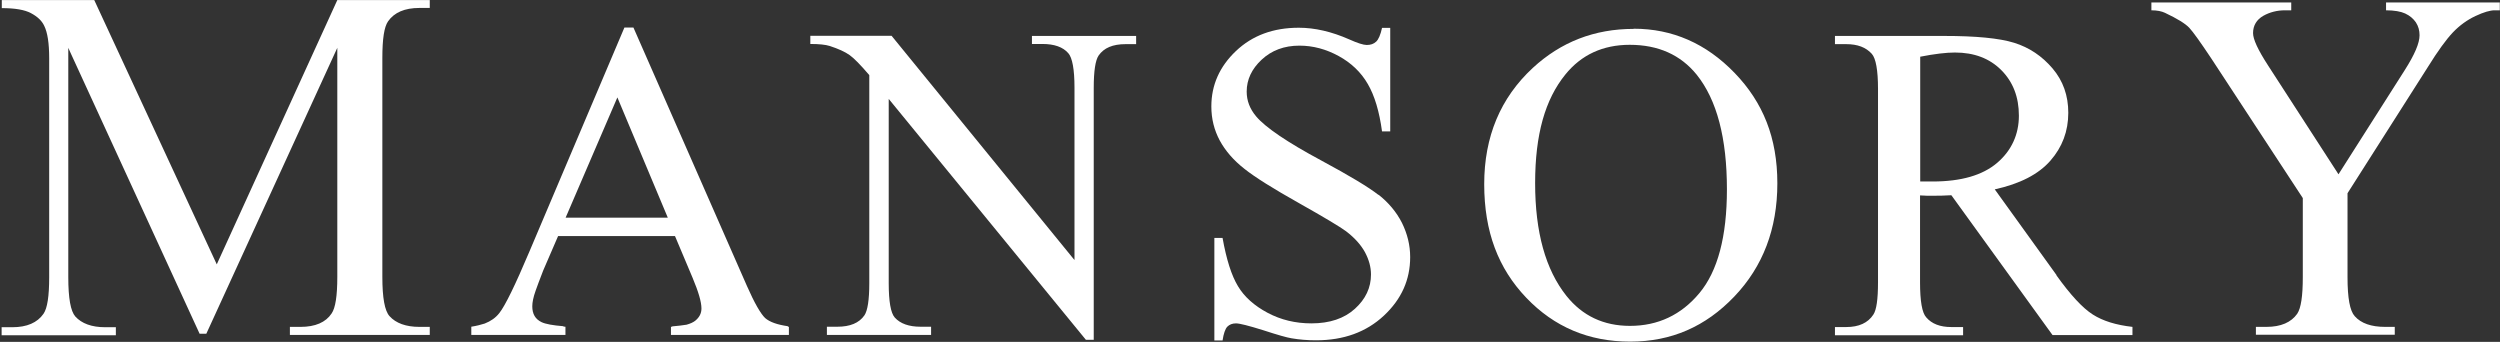
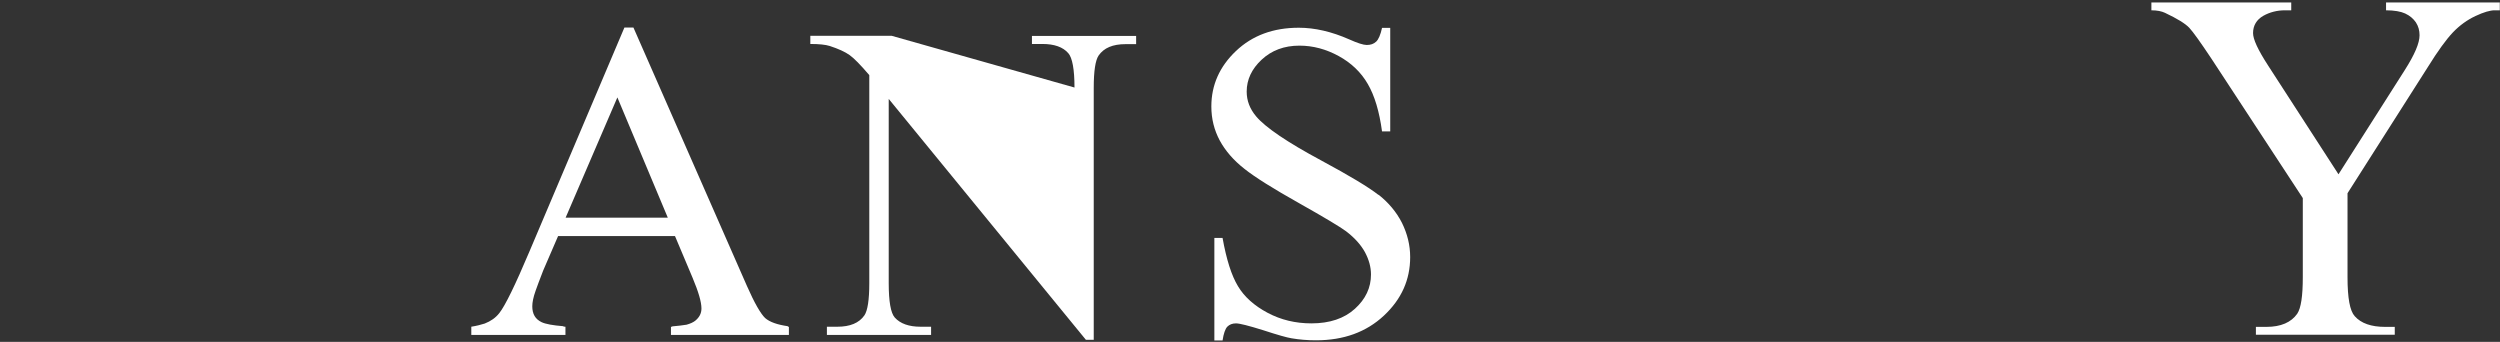
<svg xmlns="http://www.w3.org/2000/svg" fill="none" height="16" viewBox="0 0 117 16" width="117">
  <rect x="0" y="0" width="117" height="16" fill="#333333" stroke="none" />
  <path d="M36.873 15.267C36.379 15.196 36.019 15.071 35.807 14.883C35.603 14.687 35.313 14.193 34.961 13.393L29.645 1.29H29.222L24.777 11.771C24.111 13.346 23.641 14.31 23.366 14.655C23.194 14.875 22.966 15.032 22.684 15.142C22.512 15.196 22.308 15.251 22.057 15.29V15.675H22.136H26.463V15.29C26.463 15.29 26.4 15.29 26.369 15.283V15.267C25.875 15.228 25.53 15.165 25.35 15.079C25.052 14.938 24.911 14.695 24.911 14.334C24.911 14.154 24.958 13.911 25.067 13.605C25.122 13.448 25.24 13.127 25.42 12.664L26.118 11.049H31.59L32.413 13.001C32.687 13.652 32.828 14.13 32.828 14.436C32.828 14.663 32.734 14.851 32.53 15.016C32.436 15.087 32.303 15.149 32.131 15.196C31.942 15.228 31.723 15.251 31.456 15.275V15.29C31.456 15.29 31.417 15.29 31.401 15.29V15.675H36.92V15.29C36.92 15.29 36.897 15.29 36.873 15.29V15.275V15.267ZM26.471 10.187L28.893 4.559L31.253 10.187H26.471Z" fill="white" />
-   <path d="M10.157 12.398L4.411 0.004H0.084V0.38C0.703 0.38 1.157 0.459 1.448 0.615C1.745 0.772 1.957 0.968 2.067 1.203C2.224 1.517 2.302 2.019 2.302 2.732V12.97C2.302 13.864 2.216 14.428 2.035 14.687C1.745 15.102 1.259 15.314 0.577 15.314H0.076V15.69H5.422V15.314H4.92C4.293 15.314 3.823 15.142 3.525 14.812C3.305 14.561 3.196 13.958 3.196 12.97V2.238L3.298 2.465L9.342 15.62H9.655L15.786 2.238V12.954C15.786 13.848 15.699 14.412 15.519 14.671C15.245 15.087 14.751 15.298 14.069 15.298H13.567V15.675H20.113V15.298H19.627C19 15.298 18.529 15.126 18.231 14.797C18.004 14.546 17.894 13.942 17.894 12.954V2.716C17.894 1.815 17.98 1.258 18.161 0.999C18.451 0.584 18.937 0.372 19.627 0.372H20.113V0.004H15.786L10.133 12.398H10.157Z" fill="white" />
-   <path d="M48.303 2.058H48.788C49.337 2.058 49.745 2.199 49.996 2.489C50.184 2.701 50.286 3.242 50.286 4.096V12.171L41.725 1.674H37.923V2.058C38.331 2.058 38.629 2.089 38.833 2.152C39.24 2.285 39.546 2.426 39.758 2.575C39.969 2.724 40.275 3.038 40.683 3.516V13.252C40.683 14.036 40.604 14.538 40.455 14.758C40.205 15.118 39.781 15.291 39.185 15.291H38.699V15.675H43.575V15.291H43.082C42.541 15.291 42.133 15.149 41.874 14.859C41.686 14.648 41.592 14.107 41.592 13.252V4.629L50.819 15.902H51.187V4.104C51.187 3.32 51.266 2.818 51.415 2.599C51.666 2.238 52.081 2.066 52.677 2.066H53.171V1.682H48.295V2.066L48.303 2.058Z" fill="white" />
-   <path d="M96.247 12.876L93.355 8.862C94.531 8.604 95.401 8.157 95.957 7.522C96.514 6.887 96.796 6.142 96.796 5.28C96.796 4.472 96.553 3.783 96.059 3.202C95.565 2.622 94.969 2.223 94.264 2.003C93.558 1.784 92.461 1.682 90.979 1.682H85.876V2.066H86.401C86.934 2.066 87.326 2.215 87.601 2.52C87.789 2.732 87.891 3.281 87.891 4.159V13.205C87.891 14.005 87.82 14.507 87.671 14.726C87.42 15.11 86.997 15.306 86.401 15.306H85.876V15.69H91.873V15.306H91.324C90.799 15.306 90.407 15.157 90.148 14.852C89.952 14.64 89.858 14.091 89.858 13.213V9.145C89.968 9.145 90.078 9.16 90.18 9.16C90.282 9.16 90.376 9.16 90.47 9.16C90.689 9.16 90.979 9.16 91.324 9.137L96.059 15.682H99.799V15.298C99.038 15.212 98.419 15.024 97.941 14.718C97.462 14.413 96.898 13.801 96.24 12.884M90.438 8.494C90.376 8.494 90.297 8.494 90.203 8.494C90.109 8.494 89.992 8.494 89.866 8.494V2.654C90.548 2.52 91.089 2.458 91.489 2.458C92.39 2.458 93.112 2.732 93.66 3.281C94.209 3.83 94.484 4.543 94.484 5.413C94.484 6.283 94.146 7.044 93.464 7.624C92.782 8.204 91.779 8.494 90.446 8.494" fill="white" />
-   <path d="M76.454 1.352C74.619 1.352 73.051 1.964 71.734 3.179C70.221 4.582 69.461 6.393 69.461 8.619C69.461 10.846 70.119 12.562 71.429 13.934C72.738 15.306 74.361 15.988 76.289 15.988C78.217 15.988 79.817 15.29 81.165 13.879C82.505 12.476 83.18 10.712 83.18 8.58C83.18 6.448 82.513 4.794 81.181 3.414C79.848 2.034 78.272 1.344 76.461 1.344M79.534 13.715C78.68 14.742 77.59 15.251 76.281 15.251C75.05 15.251 74.055 14.781 73.31 13.848C72.33 12.617 71.844 10.861 71.844 8.572C71.844 6.283 72.314 4.653 73.255 3.492C74.008 2.56 75.019 2.097 76.273 2.097C77.606 2.097 78.656 2.567 79.409 3.5C80.35 4.676 80.82 6.464 80.82 8.862C80.82 11.073 80.389 12.688 79.534 13.715Z" fill="white" />
+   <path d="M48.303 2.058H48.788C49.337 2.058 49.745 2.199 49.996 2.489C50.184 2.701 50.286 3.242 50.286 4.096L41.725 1.674H37.923V2.058C38.331 2.058 38.629 2.089 38.833 2.152C39.24 2.285 39.546 2.426 39.758 2.575C39.969 2.724 40.275 3.038 40.683 3.516V13.252C40.683 14.036 40.604 14.538 40.455 14.758C40.205 15.118 39.781 15.291 39.185 15.291H38.699V15.675H43.575V15.291H43.082C42.541 15.291 42.133 15.149 41.874 14.859C41.686 14.648 41.592 14.107 41.592 13.252V4.629L50.819 15.902H51.187V4.104C51.187 3.32 51.266 2.818 51.415 2.599C51.666 2.238 52.081 2.066 52.677 2.066H53.171V1.682H48.295V2.066L48.303 2.058Z" fill="white" />
  <path d="M64.522 9.129C64.044 8.753 63.151 8.22 61.841 7.514C60.234 6.652 59.223 5.962 58.792 5.452C58.494 5.1 58.345 4.716 58.345 4.284C58.345 3.728 58.58 3.226 59.043 2.795C59.513 2.356 60.101 2.136 60.814 2.136C61.449 2.136 62.061 2.301 62.649 2.622C63.237 2.944 63.699 3.383 64.013 3.932C64.334 4.48 64.554 5.225 64.679 6.15H65.063V1.305H64.679C64.609 1.627 64.514 1.846 64.405 1.948C64.287 2.058 64.146 2.105 63.966 2.105C63.809 2.105 63.535 2.019 63.151 1.846C62.319 1.478 61.528 1.298 60.783 1.298C59.591 1.298 58.611 1.658 57.843 2.387C57.075 3.116 56.691 3.979 56.691 4.982C56.691 5.562 56.824 6.087 57.083 6.573C57.342 7.052 57.726 7.498 58.235 7.898C58.737 8.298 59.591 8.831 60.791 9.505C61.99 10.18 62.719 10.618 62.994 10.822C63.394 11.128 63.684 11.449 63.88 11.802C64.068 12.155 64.162 12.5 64.162 12.845C64.162 13.464 63.911 13.997 63.409 14.452C62.907 14.906 62.233 15.134 61.371 15.134C60.626 15.134 59.944 14.969 59.325 14.64C58.706 14.311 58.235 13.895 57.937 13.394C57.632 12.892 57.396 12.139 57.216 11.136H56.832V15.934H57.216C57.263 15.612 57.342 15.393 57.436 15.291C57.538 15.189 57.671 15.134 57.843 15.134C58.016 15.134 58.447 15.244 59.121 15.455C59.795 15.675 60.234 15.8 60.446 15.832C60.806 15.894 61.183 15.926 61.59 15.926C62.884 15.926 63.942 15.541 64.765 14.773C65.588 14.005 65.996 13.096 65.996 12.03C65.996 11.473 65.863 10.94 65.612 10.43C65.353 9.921 64.985 9.482 64.507 9.105" fill="white" />
  <path d="M111.66 0.482C112.051 0.482 112.357 0.537 112.561 0.631C112.781 0.733 112.945 0.874 113.063 1.047C113.18 1.227 113.235 1.423 113.235 1.65C113.235 2.019 113.008 2.552 112.538 3.289L109.441 8.157L106.149 3.069C105.67 2.332 105.443 1.838 105.443 1.548C105.443 1.196 105.608 0.921 105.921 0.741C106.227 0.568 106.572 0.482 106.94 0.482H107.23V0.114H100.685V0.482C100.959 0.482 101.171 0.529 101.32 0.6C101.9 0.874 102.268 1.102 102.456 1.298C102.637 1.493 102.974 1.964 103.491 2.74L107.771 9.27V12.97C107.771 13.864 107.685 14.42 107.513 14.679C107.23 15.087 106.744 15.298 106.07 15.298H105.576V15.667H112.075V15.298H111.62C110.977 15.298 110.499 15.134 110.201 14.797C109.974 14.546 109.864 13.95 109.864 12.97V9.043L113.627 3.132C114.09 2.387 114.482 1.846 114.795 1.517C115.109 1.188 115.469 0.929 115.854 0.749C116.238 0.568 116.543 0.482 116.747 0.482H116.99V0.114H111.667V0.482H111.66Z" fill="white" />
</svg>